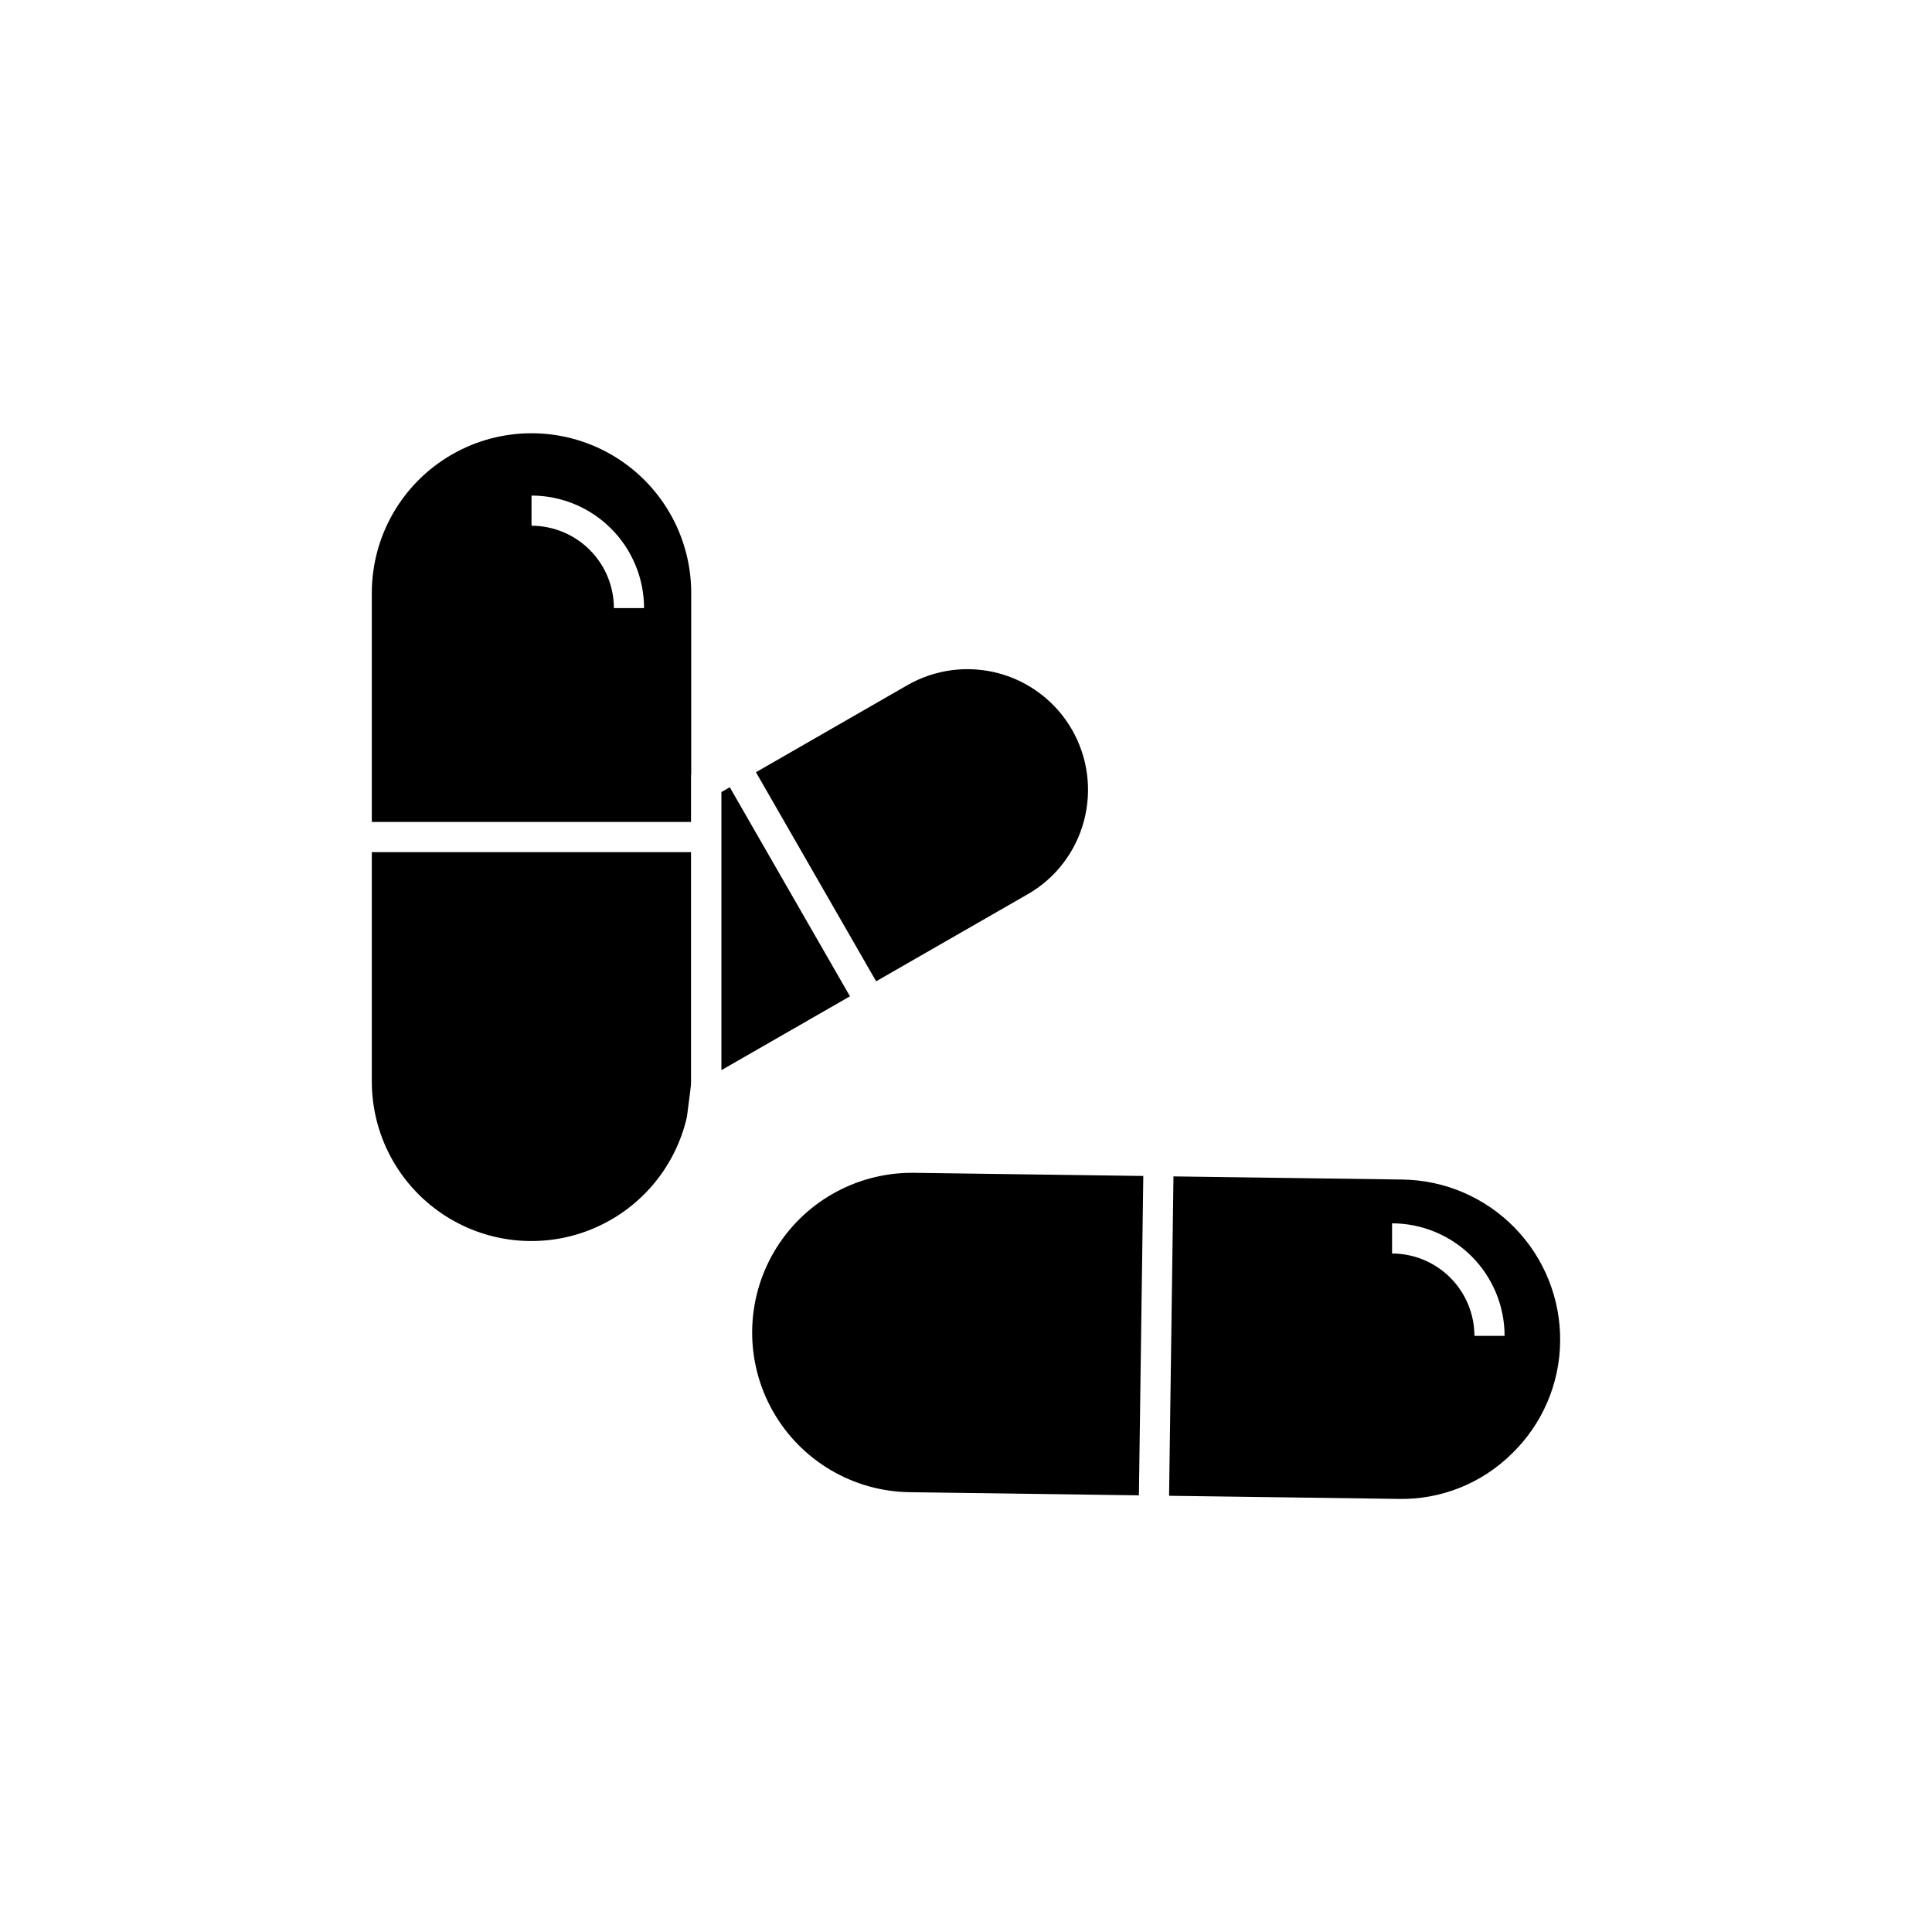
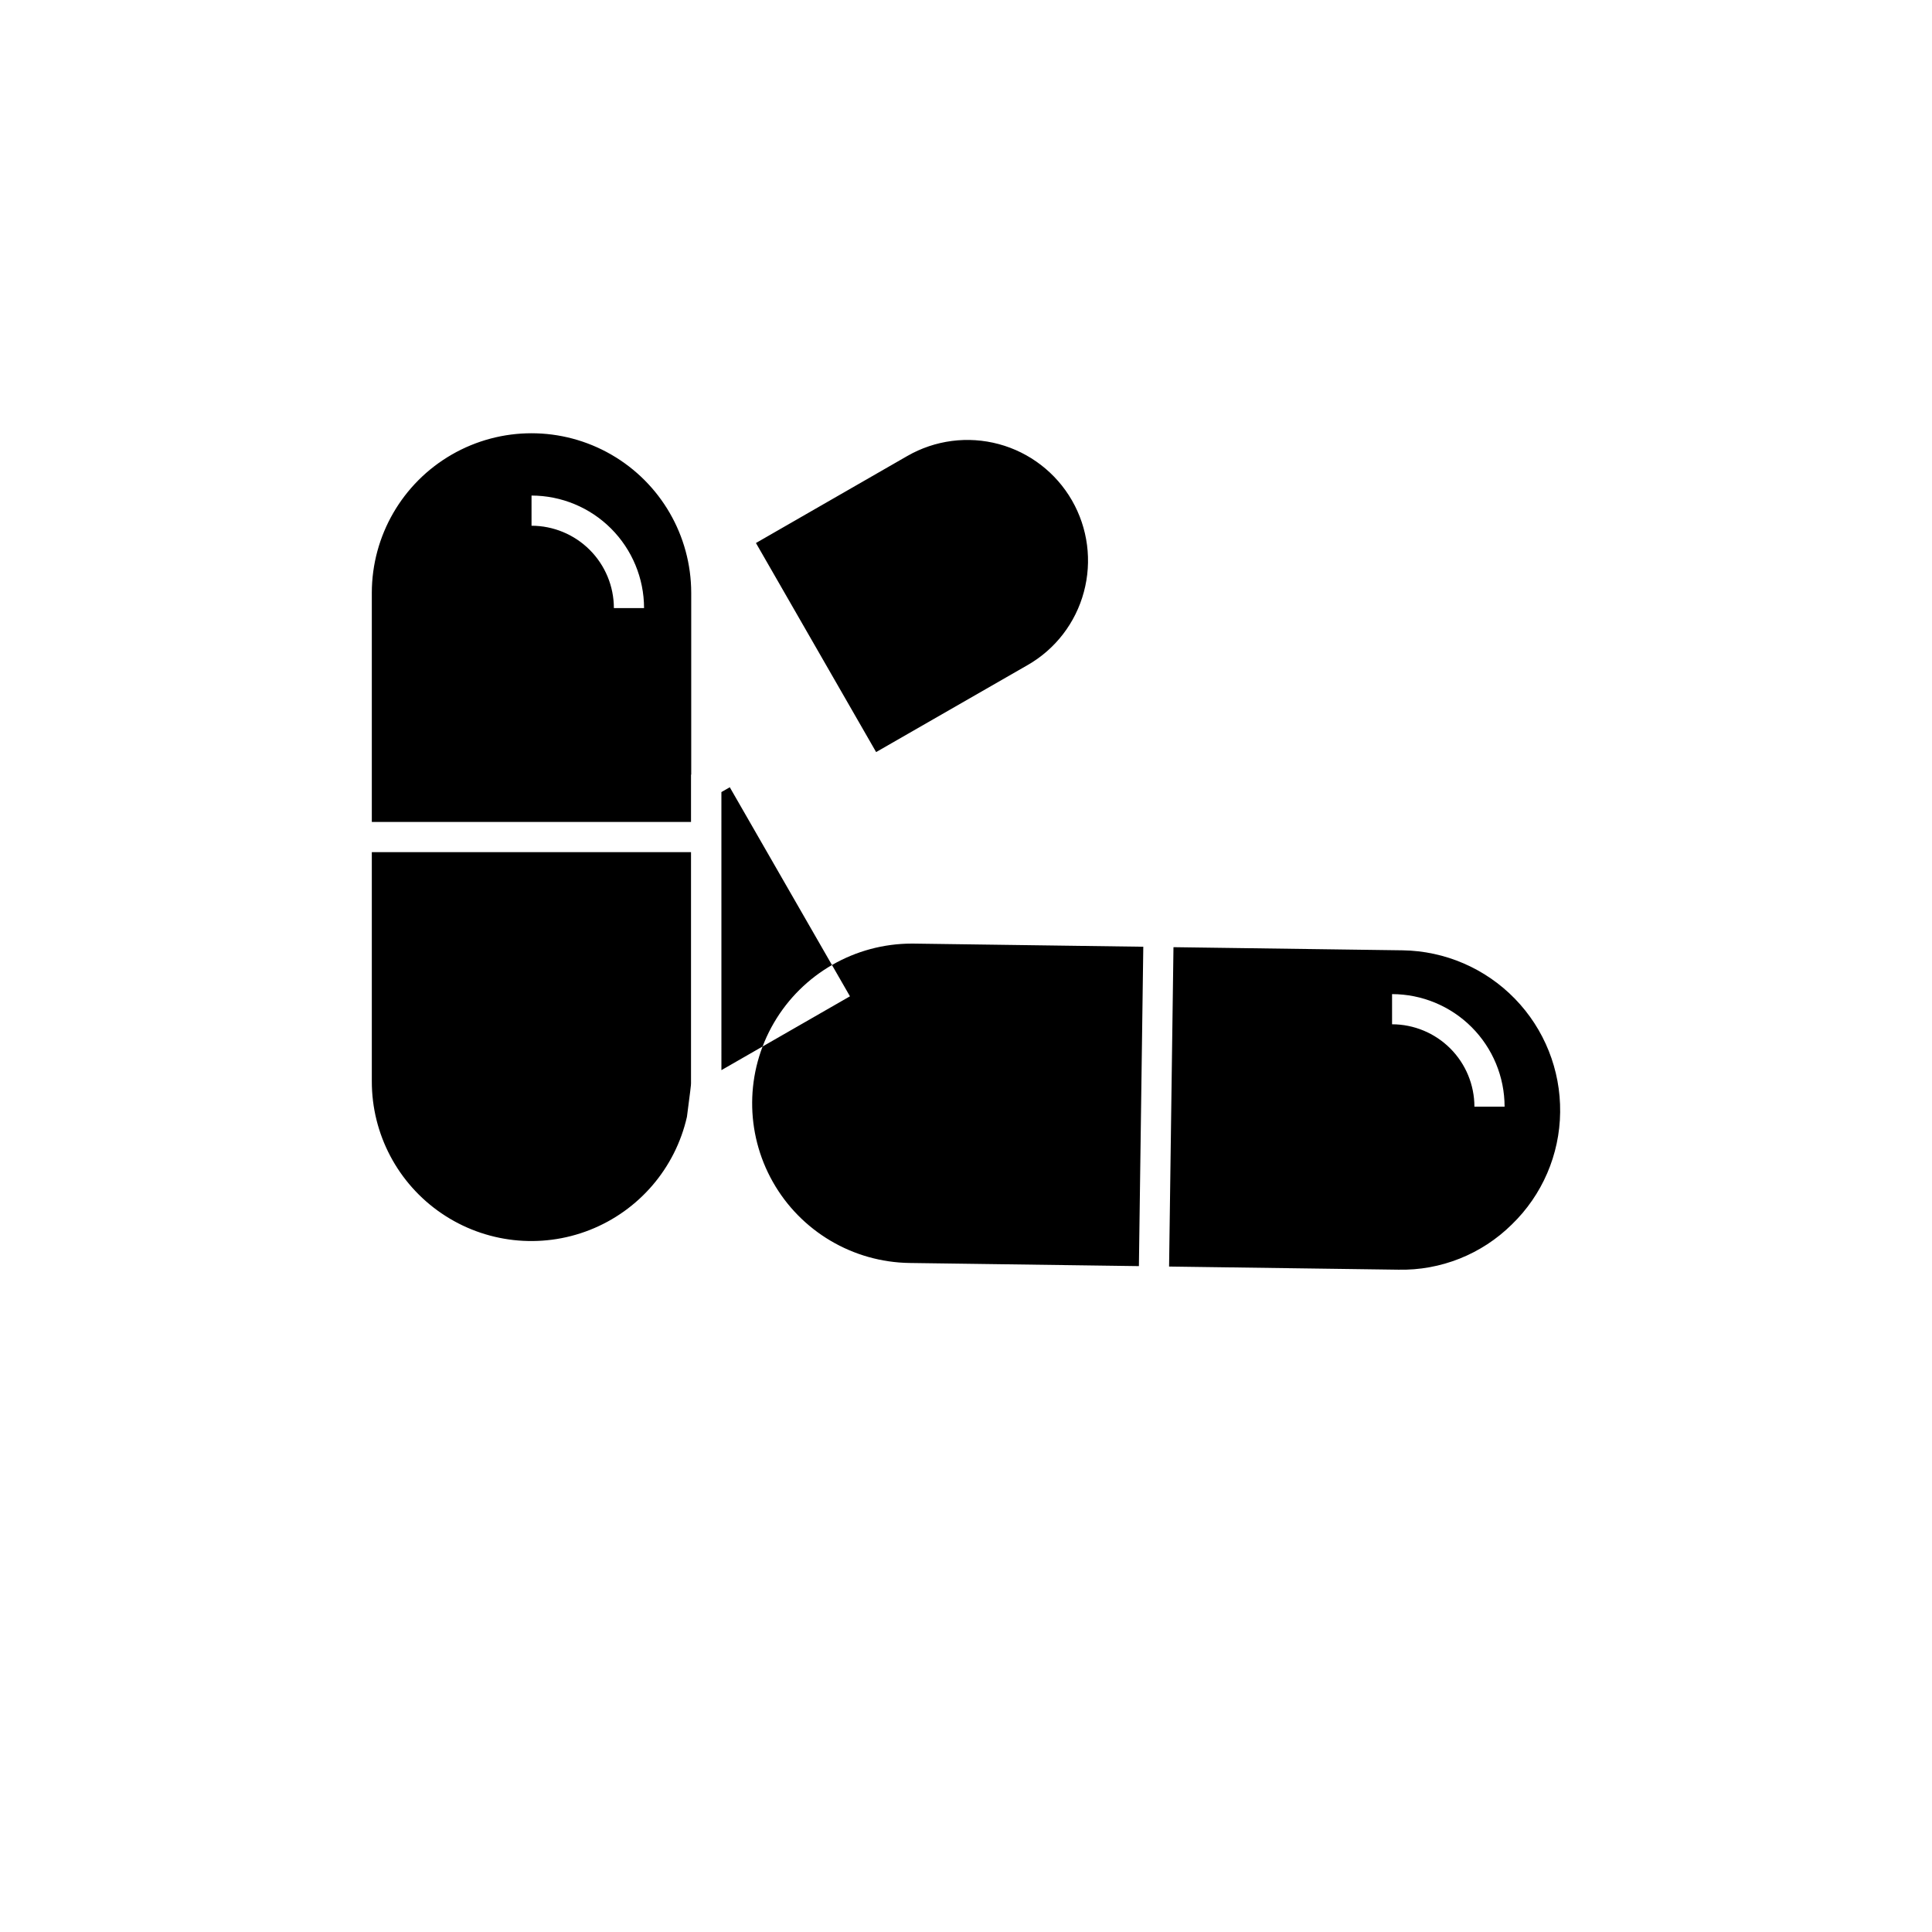
<svg xmlns="http://www.w3.org/2000/svg" fill="#000000" width="800px" height="800px" version="1.1" viewBox="144 144 512 512">
-   <path d="m337.4 352.63 31.848 55.402-34.066 19.566-0.004-73.691zm-10.219-51.551v48.195l-0.055 0.031v12.516h-84.59v-60.742c0.02-15.105 8.09-29.055 21.176-36.602 13.086-7.547 29.203-7.547 42.289 0 13.086 7.547 21.156 21.496 21.18 36.602zm-12.5 4.07c-0.008-7.906-3.156-15.484-8.746-21.078-5.59-5.59-13.168-8.734-21.074-8.742v7.996c5.785 0.008 11.332 2.309 15.422 6.398 4.094 4.094 6.394 9.641 6.402 15.426zm-72.145 125.42c-0.016 13.992 6.894 27.086 18.457 34.969 11.559 7.883 26.27 9.539 39.293 4.418 13.02-5.121 22.668-16.352 25.762-29.996l0.867-6.754c0.043-0.707 0.203-1.379 0.211-2.098v-61.285h-84.59zm188.7-68.938v-0.004c2.207-8.184 1.074-16.91-3.148-24.258-4.227-7.348-11.195-12.719-19.379-14.93-8.188-2.207-16.91-1.078-24.262 3.148l-40.113 23.059 31.848 55.406 40.121-23.043h0.004c7.363-4.207 12.738-11.188 14.93-19.383zm126.22 137.86c-0.121 11.23-4.734 21.945-12.805 29.75-7.996 7.906-18.855 12.23-30.094 11.984l-60.738-0.832 1.164-84.637 60.734 0.832c11.223 0.168 21.914 4.781 29.738 12.824 7.824 8.043 12.141 18.859 12 30.078zm-14.727-1.473h0.004c-0.008-7.906-3.152-15.488-8.742-21.078-5.594-5.59-13.172-8.734-21.078-8.746v7.996c5.785 0.008 11.332 2.312 15.426 6.402 4.09 4.094 6.391 9.641 6.398 15.426zm-157.08-43.211c-15.051 0.004-28.969 8-36.555 21-7.582 13.004-7.691 29.055-0.281 42.156 7.41 13.102 21.219 21.281 36.27 21.484l60.738 0.832 1.164-84.637-60.738-0.832c-0.199-0.004-0.398-0.004-0.598-0.004z" />
+   <path d="m337.4 352.63 31.848 55.402-34.066 19.566-0.004-73.691zm-10.219-51.551v48.195l-0.055 0.031v12.516h-84.59v-60.742c0.02-15.105 8.09-29.055 21.176-36.602 13.086-7.547 29.203-7.547 42.289 0 13.086 7.547 21.156 21.496 21.18 36.602zm-12.5 4.07c-0.008-7.906-3.156-15.484-8.746-21.078-5.59-5.59-13.168-8.734-21.074-8.742v7.996c5.785 0.008 11.332 2.309 15.422 6.398 4.094 4.094 6.394 9.641 6.402 15.426zm-72.145 125.42c-0.016 13.992 6.894 27.086 18.457 34.969 11.559 7.883 26.27 9.539 39.293 4.418 13.02-5.121 22.668-16.352 25.762-29.996l0.867-6.754c0.043-0.707 0.203-1.379 0.211-2.098v-61.285h-84.59m188.7-68.938v-0.004c2.207-8.184 1.074-16.91-3.148-24.258-4.227-7.348-11.195-12.719-19.379-14.93-8.188-2.207-16.91-1.078-24.262 3.148l-40.113 23.059 31.848 55.406 40.121-23.043h0.004c7.363-4.207 12.738-11.188 14.93-19.383zm126.22 137.86c-0.121 11.23-4.734 21.945-12.805 29.75-7.996 7.906-18.855 12.23-30.094 11.984l-60.738-0.832 1.164-84.637 60.734 0.832c11.223 0.168 21.914 4.781 29.738 12.824 7.824 8.043 12.141 18.859 12 30.078zm-14.727-1.473h0.004c-0.008-7.906-3.152-15.488-8.742-21.078-5.594-5.59-13.172-8.734-21.078-8.746v7.996c5.785 0.008 11.332 2.312 15.426 6.402 4.09 4.094 6.391 9.641 6.398 15.426zm-157.08-43.211c-15.051 0.004-28.969 8-36.555 21-7.582 13.004-7.691 29.055-0.281 42.156 7.41 13.102 21.219 21.281 36.27 21.484l60.738 0.832 1.164-84.637-60.738-0.832c-0.199-0.004-0.398-0.004-0.598-0.004z" />
</svg>